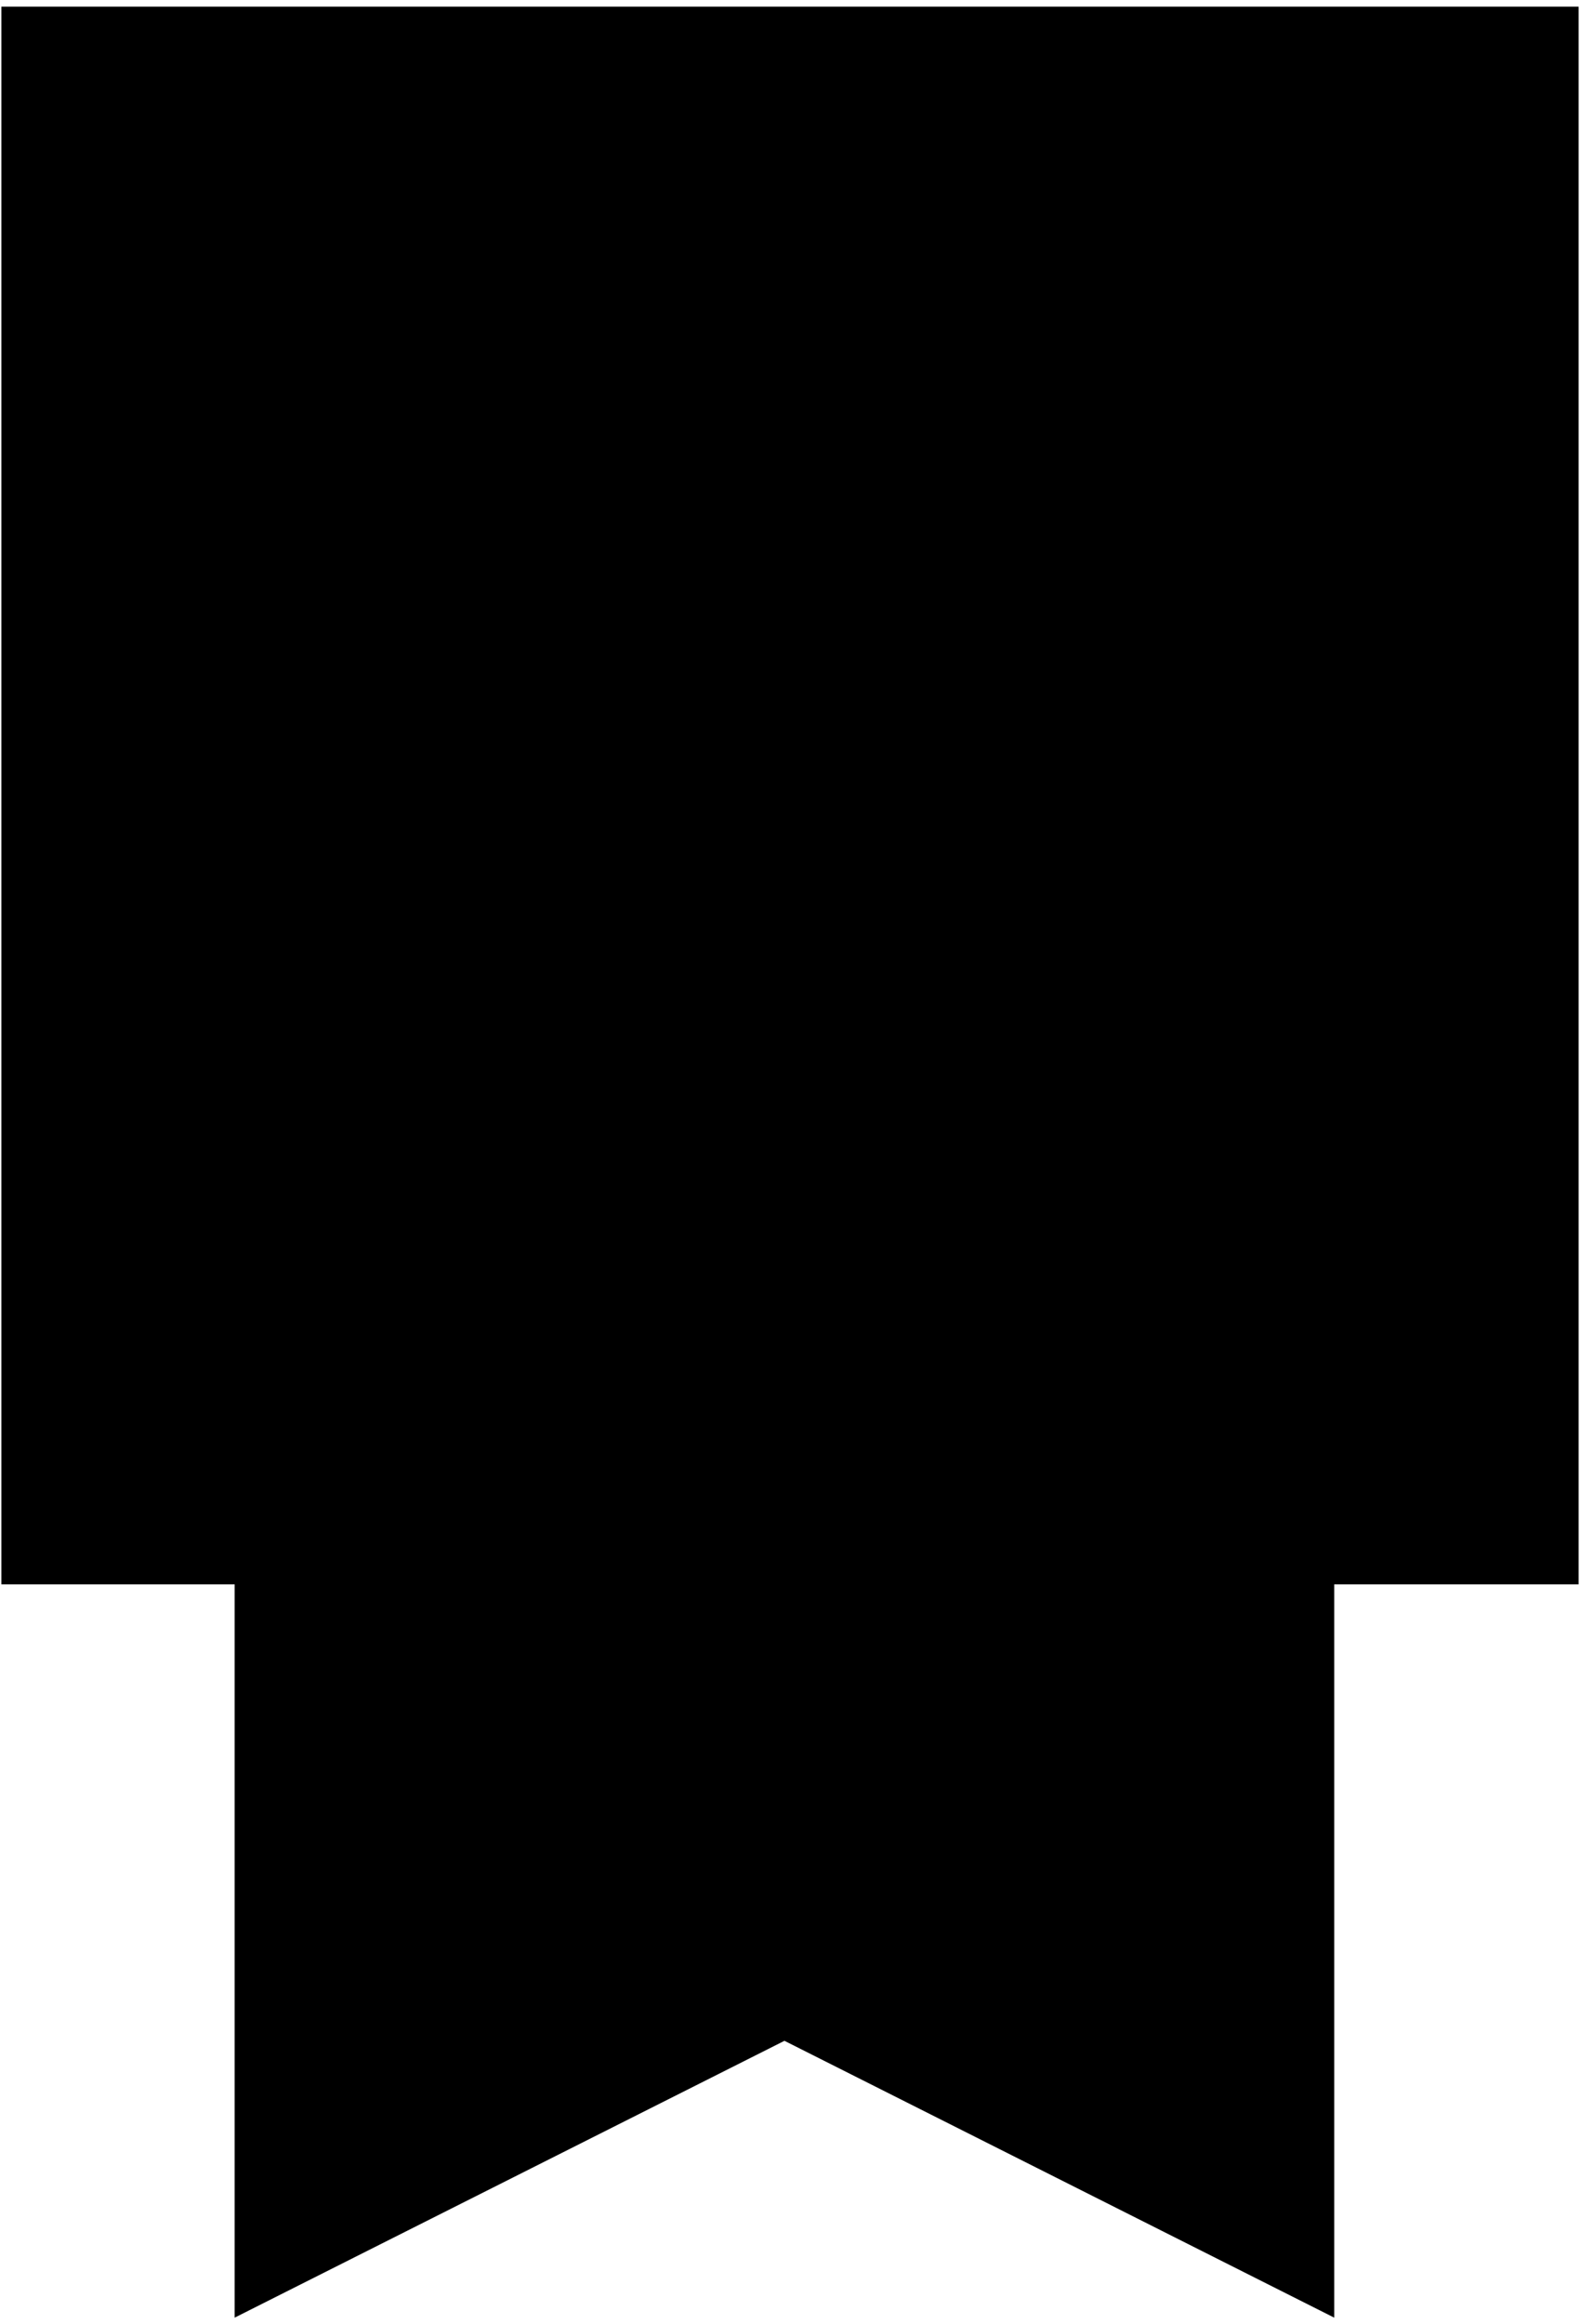
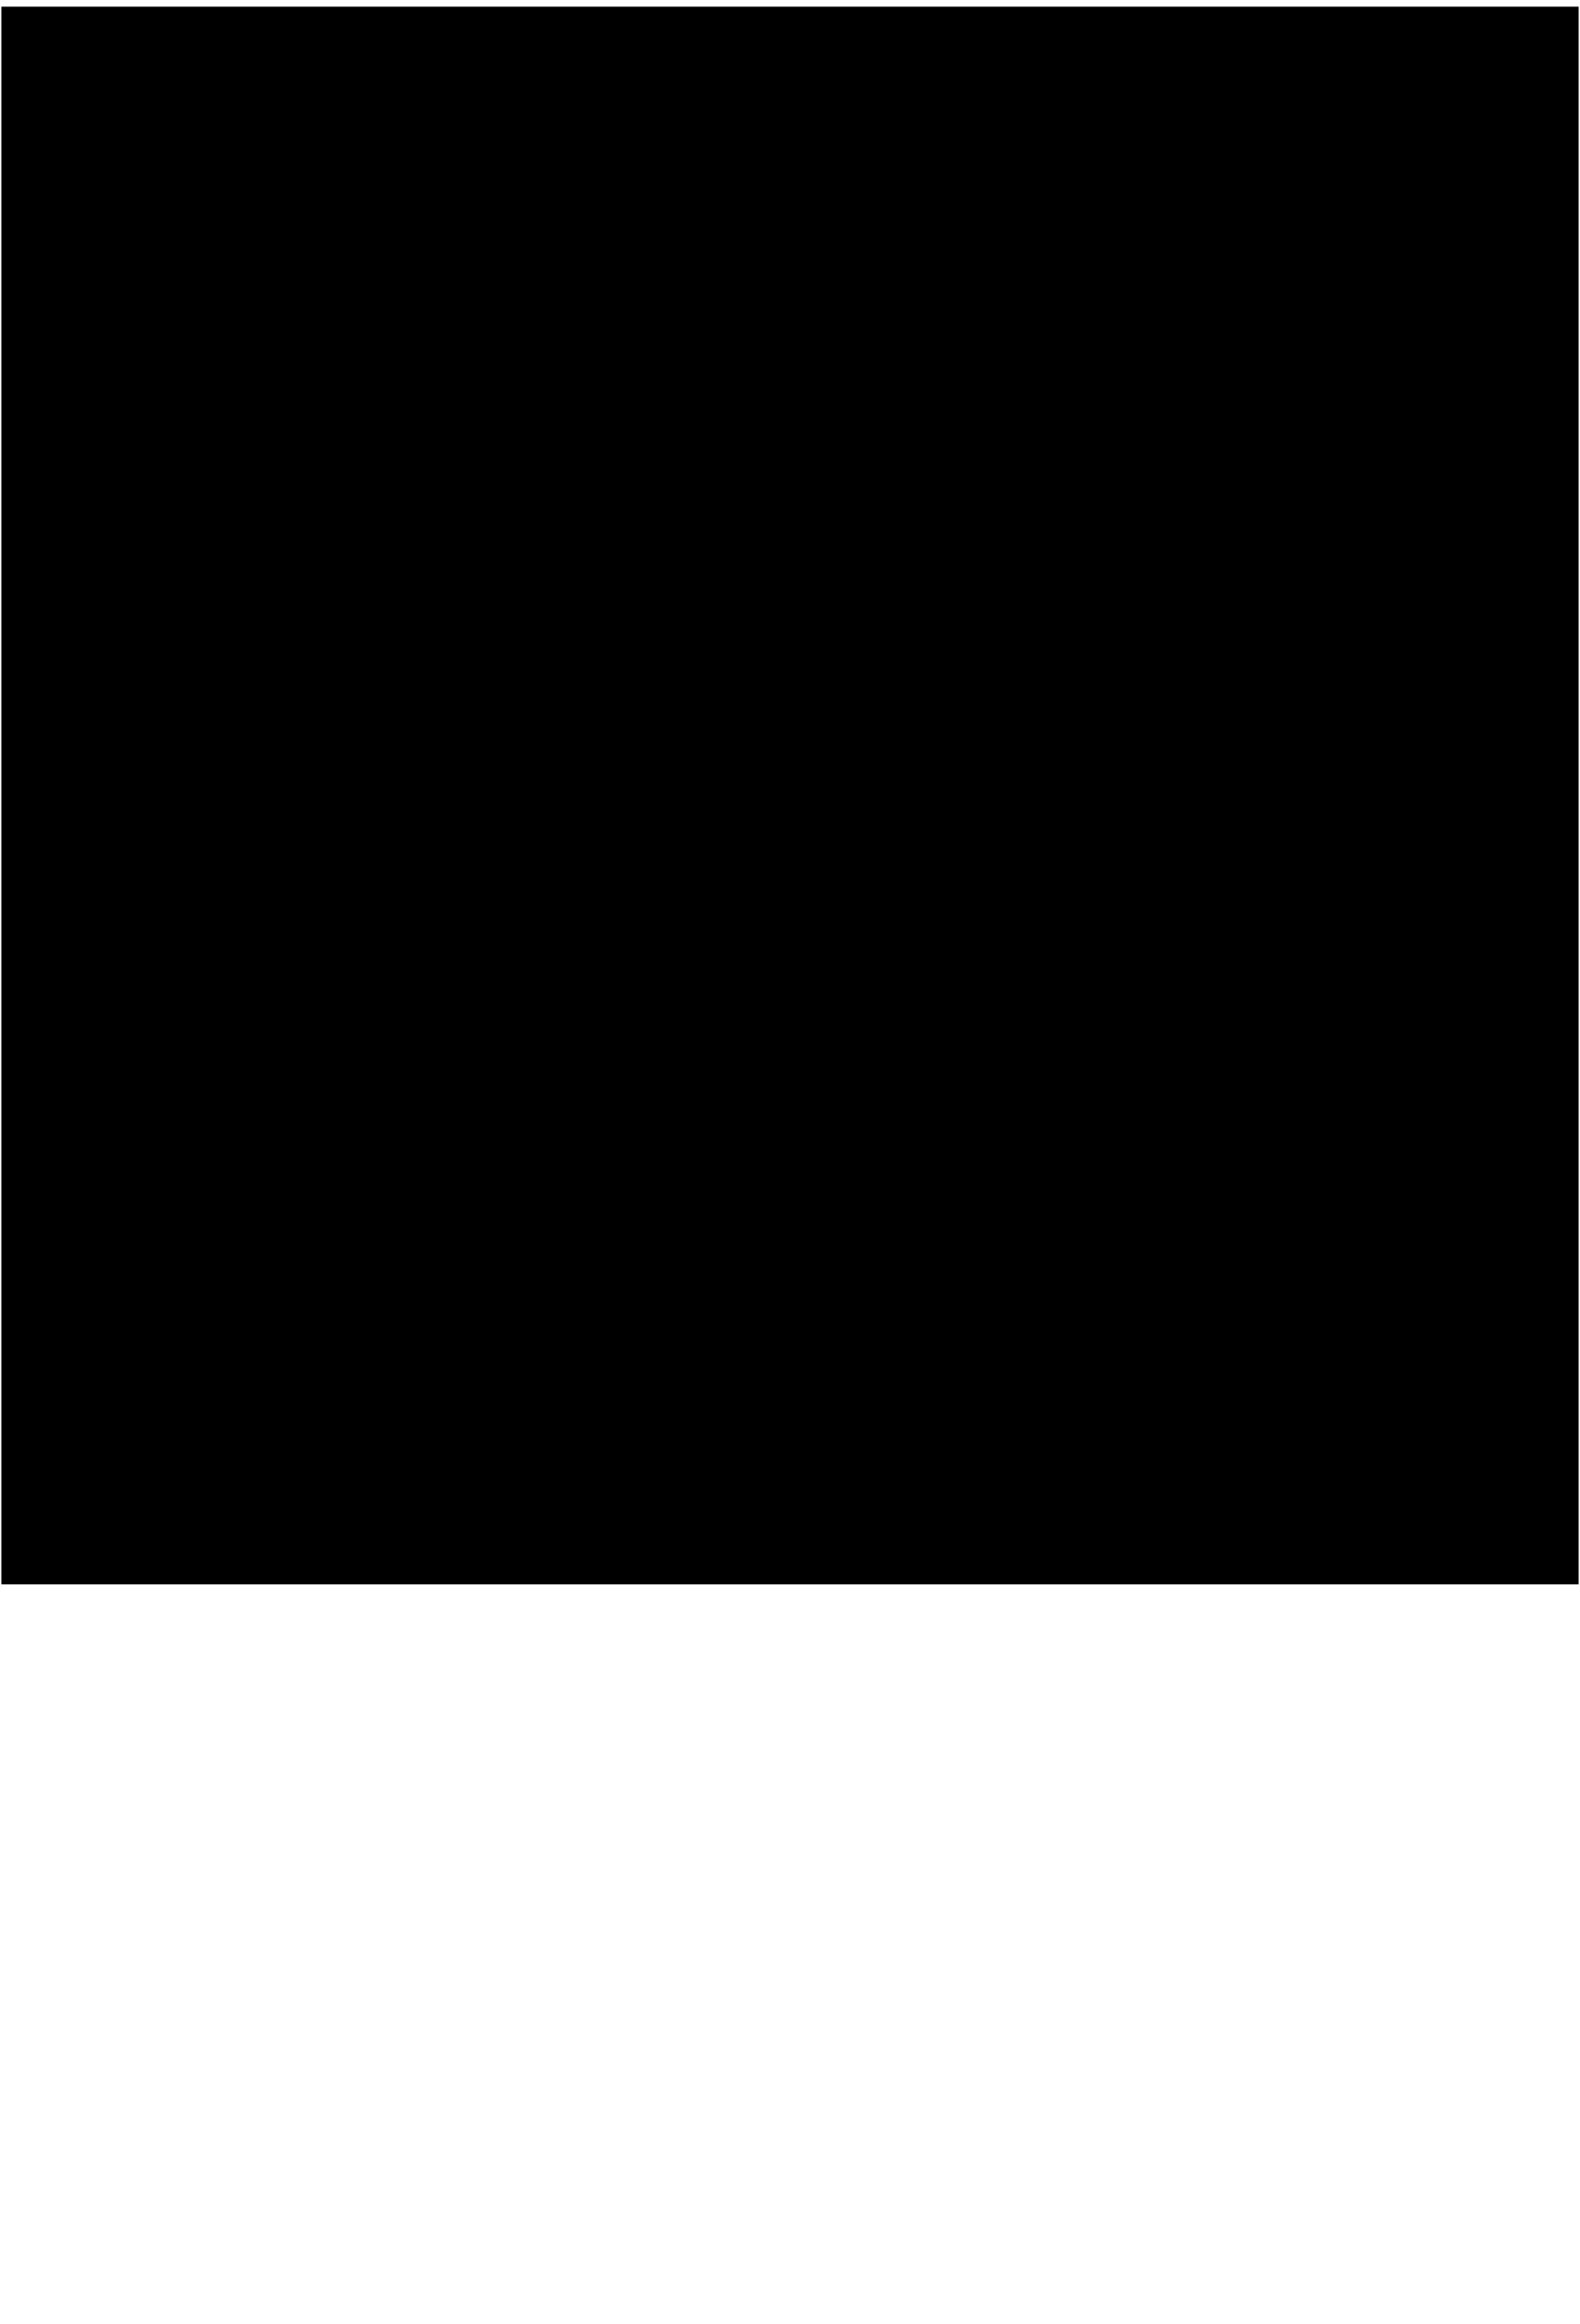
<svg xmlns="http://www.w3.org/2000/svg" width="119" height="175" viewBox="0 0 119 175" fill="none">
-   <path d="M17.673 105.904H100.49V174.5L59.082 153.656L17.673 174.5V105.904Z" fill="black" />
  <path d="M6.605 7L112.394 7V112.789H6.605L6.605 7Z" fill="black" stroke="black" stroke-width="13" />
  <path d="M59.918 28.106L70.897 45.2L90.548 50.36L77.683 66.085L78.848 86.368L59.918 78.993L40.987 86.368L42.152 66.085L29.287 50.36L48.938 45.2L59.918 28.106Z" fill="black" />
</svg>